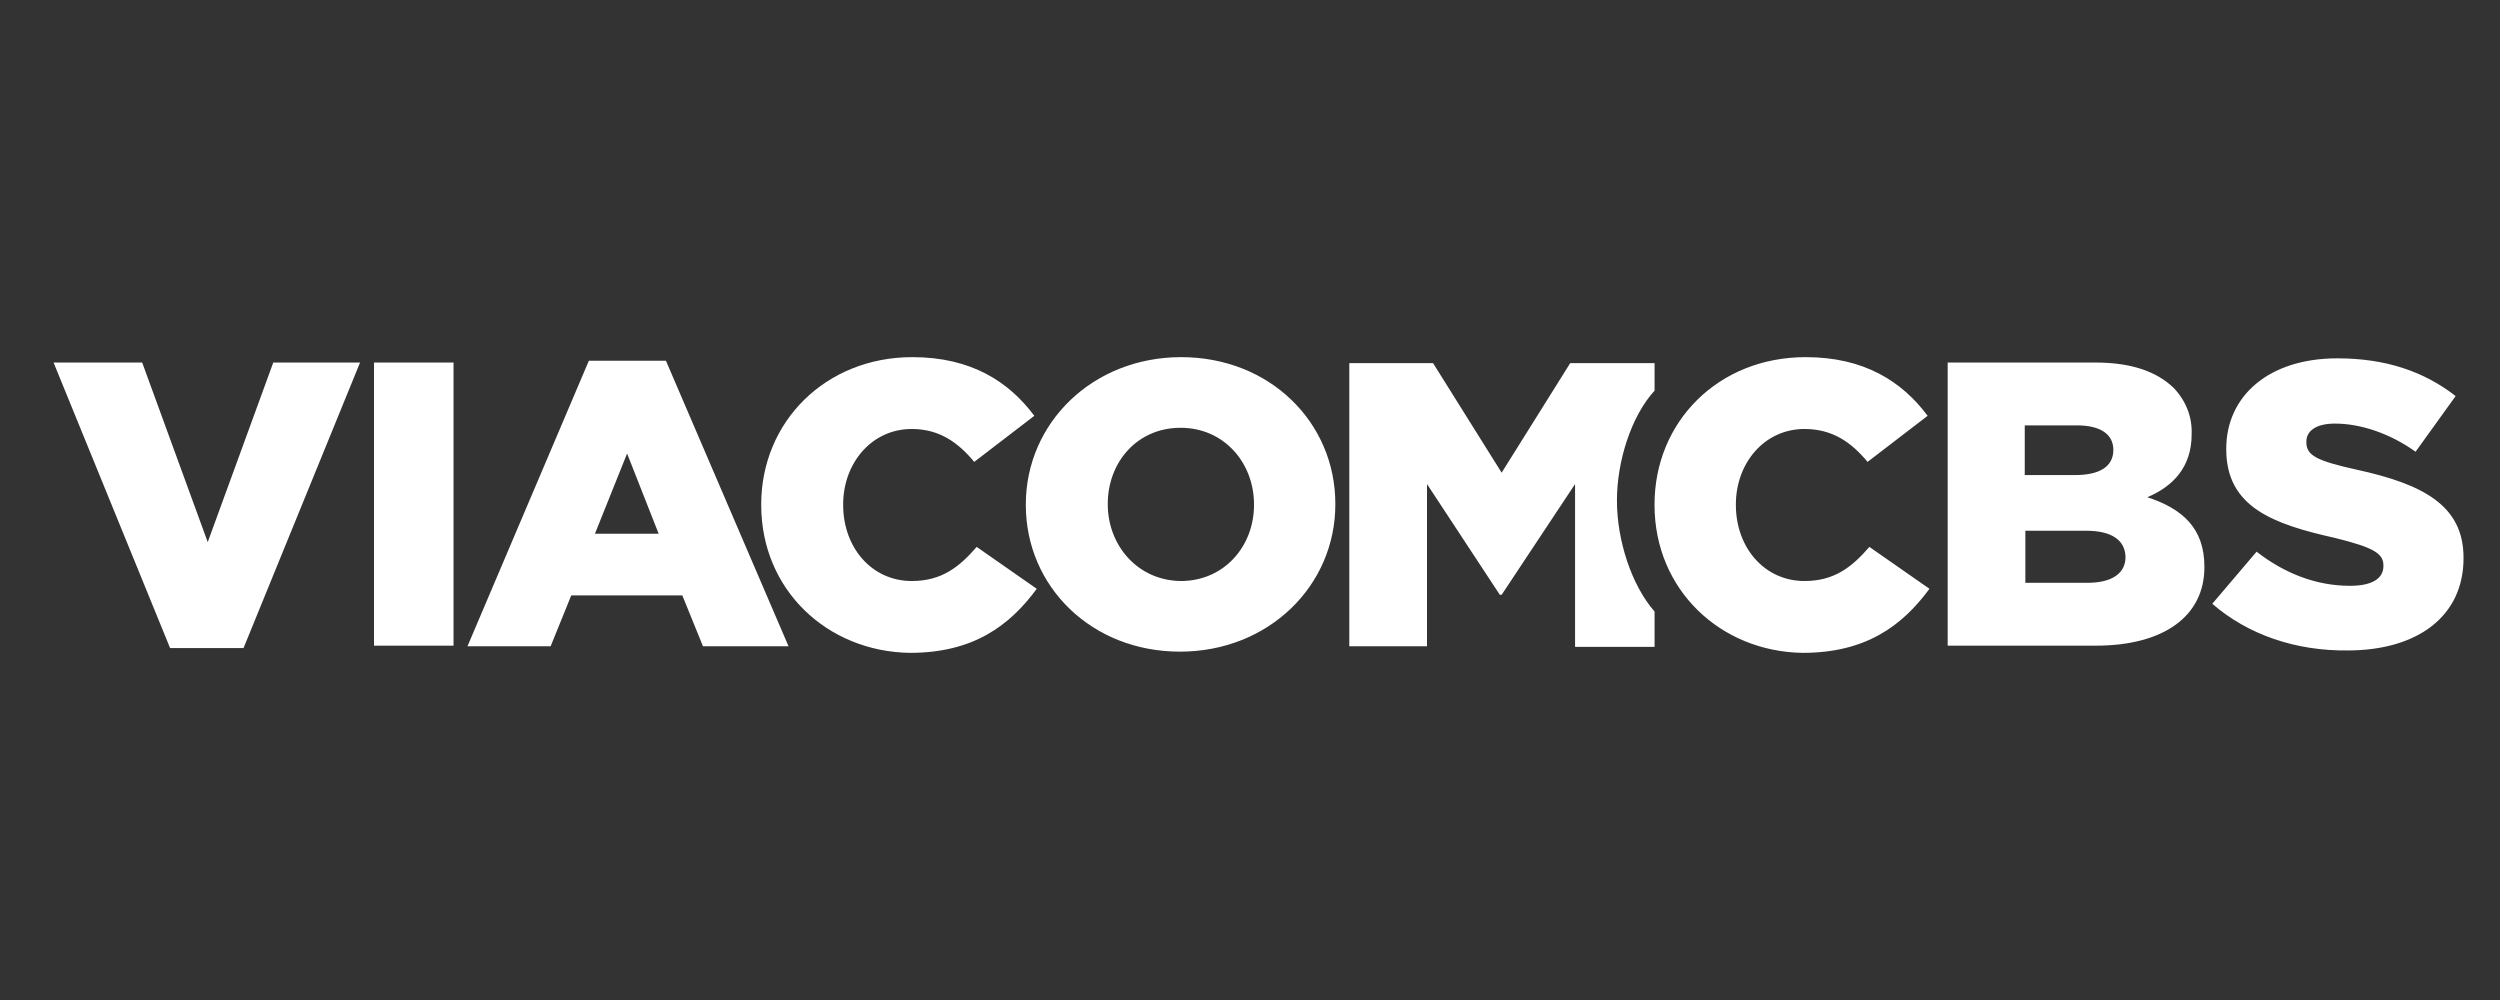
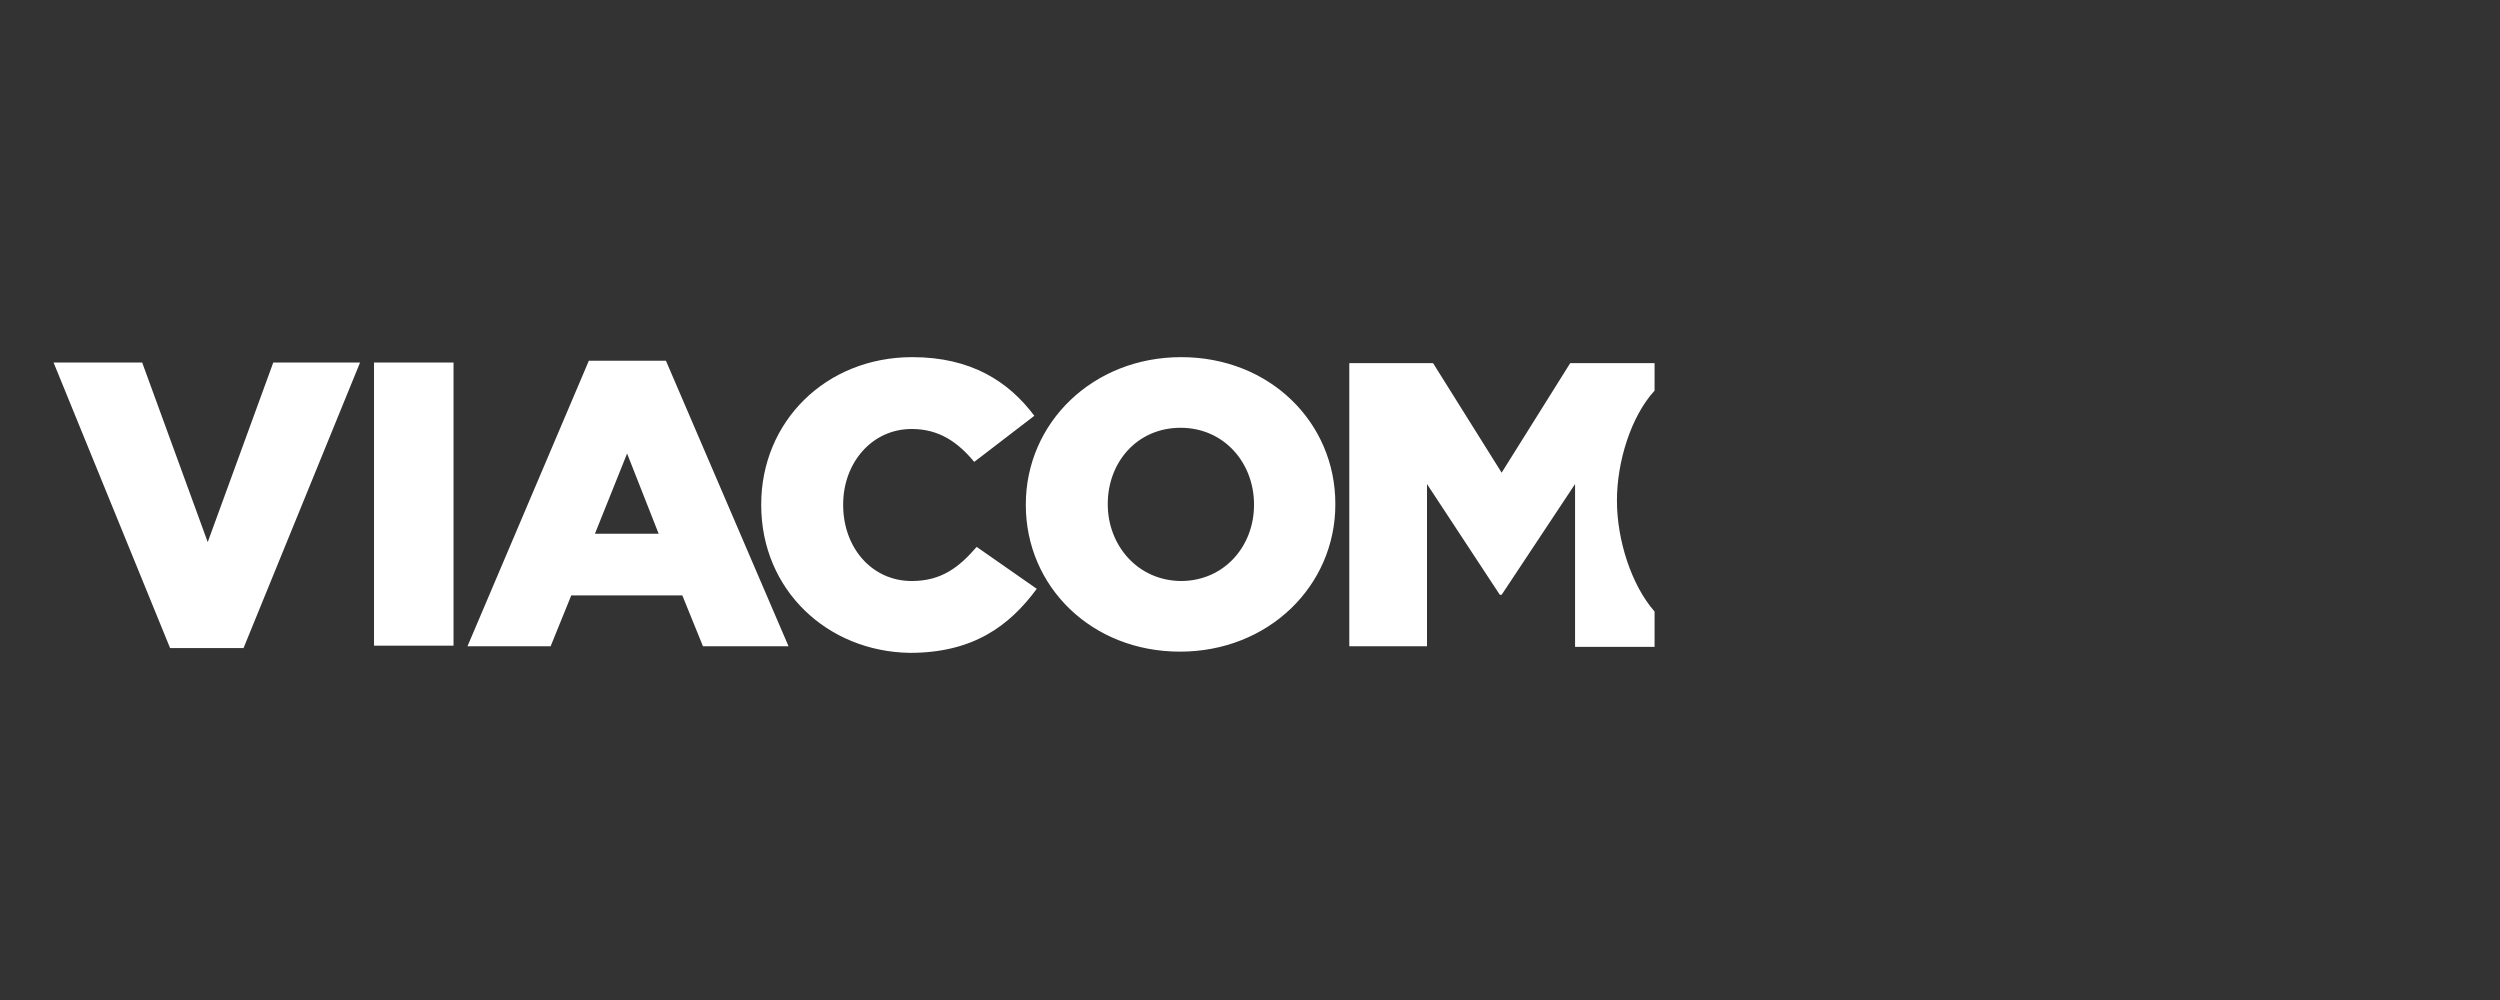
<svg xmlns="http://www.w3.org/2000/svg" width="140" height="56" viewBox="0 0 140 56" fill="none">
  <rect x="0" y="0" width="140" height="56" fill="#333333" stroke="none" />
  <g id="Logo-list">
    <path id="viacom" d="M90.549 28.045V28.012C90.549 25.866 91.331 23.319 92.656 21.877V20.335H87.932L84.092 26.47L80.251 20.335H75.561V36.191H79.912V27.107L83.99 33.308H84.092L88.204 27.107V36.224H92.656V34.247C91.365 32.772 90.549 30.258 90.549 28.045ZM70.225 28.28V28.246C70.225 25.933 68.56 23.956 66.113 23.956C63.666 23.956 62.035 25.9 62.035 28.213V28.246C62.035 30.526 63.7 32.537 66.181 32.537C68.594 32.504 70.225 30.559 70.225 28.28ZM57.446 28.28V28.246C57.446 23.687 61.185 20 66.147 20C71.109 20 74.779 23.654 74.779 28.213V28.246C74.779 32.805 71.041 36.492 66.079 36.492C61.117 36.492 57.446 32.839 57.446 28.28ZM42.628 28.28V28.246C42.628 23.62 46.231 20 51.091 20C54.388 20 56.495 21.374 57.922 23.285L54.557 25.866C53.64 24.76 52.586 24.023 51.057 24.023C48.814 24.023 47.217 25.933 47.217 28.246V28.28C47.217 30.66 48.814 32.537 51.057 32.537C52.722 32.537 53.708 31.766 54.694 30.626L58.058 32.973C56.529 35.051 54.49 36.56 50.955 36.56C46.333 36.492 42.628 33.04 42.628 28.28ZM36.885 29.889L35.117 25.397L33.316 29.889H36.885ZM32.976 20.201H37.292L44.158 36.191H39.366L38.21 33.342H31.991L30.835 36.191H26.179L32.976 20.201ZM20.945 20.302H25.397V36.157H20.945V20.302ZM3 20.302H7.962L11.633 30.358L15.303 20.302H20.163L13.638 36.291H9.525L3 20.302Z" fill="white" />
-     <path id="cbs" d="M92.654 28.28V28.246C92.654 23.62 96.223 20 101.117 20C104.414 20 106.521 21.374 107.948 23.285L104.584 25.866C103.666 24.76 102.612 24.023 101.049 24.023C98.806 24.023 97.209 25.933 97.209 28.246V28.28C97.209 30.66 98.806 32.537 101.049 32.537C102.714 32.537 103.7 31.766 104.686 30.626L108.05 32.973C106.521 35.051 104.482 36.56 100.947 36.56C96.359 36.492 92.654 33.04 92.654 28.28ZM116.819 29.721H113.42V32.638H116.887C118.28 32.638 119.028 32.101 119.028 31.196V31.163C118.994 30.291 118.314 29.721 116.819 29.721ZM118.348 25.196C118.348 24.324 117.634 23.821 116.309 23.821H113.386V26.604H116.207C117.566 26.604 118.348 26.134 118.348 25.196ZM109.07 20.302H117.328C119.368 20.302 120.761 20.805 121.713 21.71C122.392 22.413 122.766 23.319 122.732 24.291V24.324C122.732 26.168 121.679 27.241 120.251 27.844C122.189 28.481 123.446 29.554 123.446 31.733V31.766C123.446 34.481 121.203 36.157 117.362 36.157H109.07V20.302ZM123.888 33.811L126.369 30.894C127.966 32.135 129.734 32.805 131.603 32.805C132.826 32.805 133.472 32.403 133.472 31.699V31.665C133.472 30.995 132.928 30.66 130.753 30.123C127.321 29.352 124.67 28.414 124.67 25.162V25.129C124.67 22.179 127.049 20.067 130.889 20.067C133.608 20.067 135.749 20.805 137.516 22.179L135.273 25.296C133.812 24.257 132.181 23.721 130.753 23.721C129.666 23.721 129.156 24.157 129.156 24.727V24.76C129.156 25.497 129.7 25.799 131.977 26.302C135.647 27.107 137.958 28.28 137.958 31.23V31.263C137.958 34.515 135.375 36.425 131.467 36.425C128.578 36.459 125.893 35.554 123.888 33.811Z" fill="white" />
  </g>
</svg>